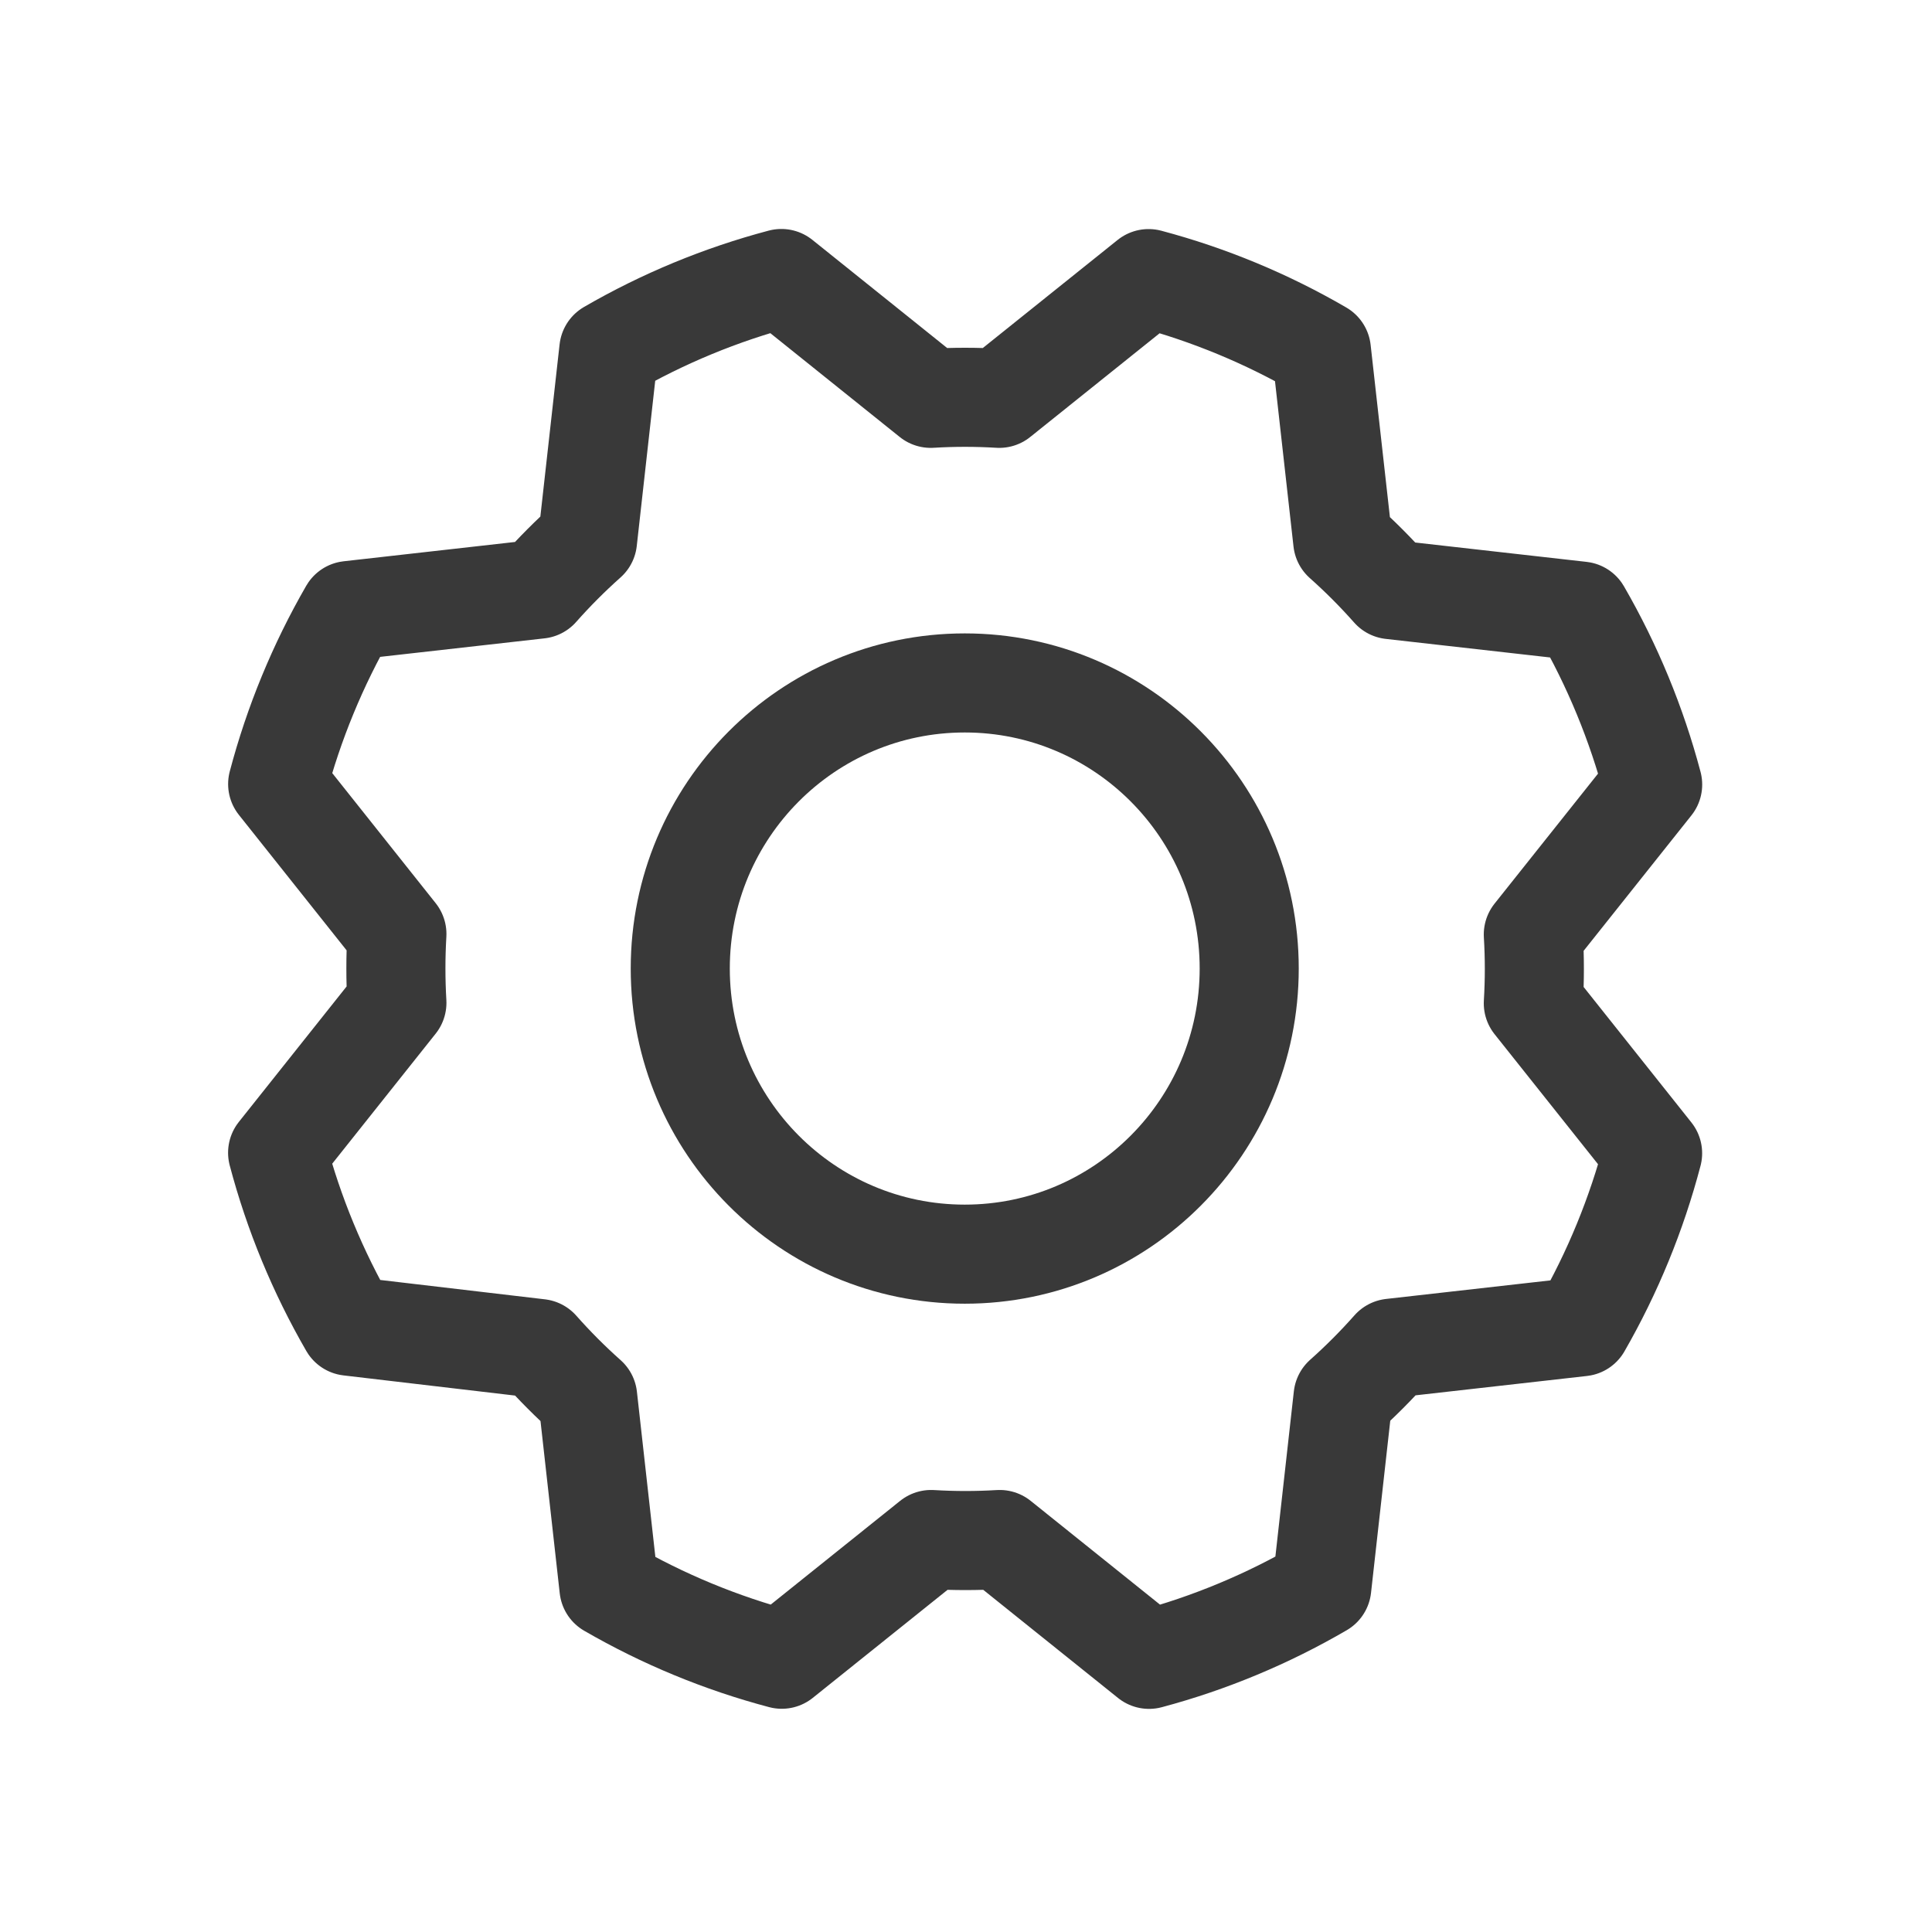
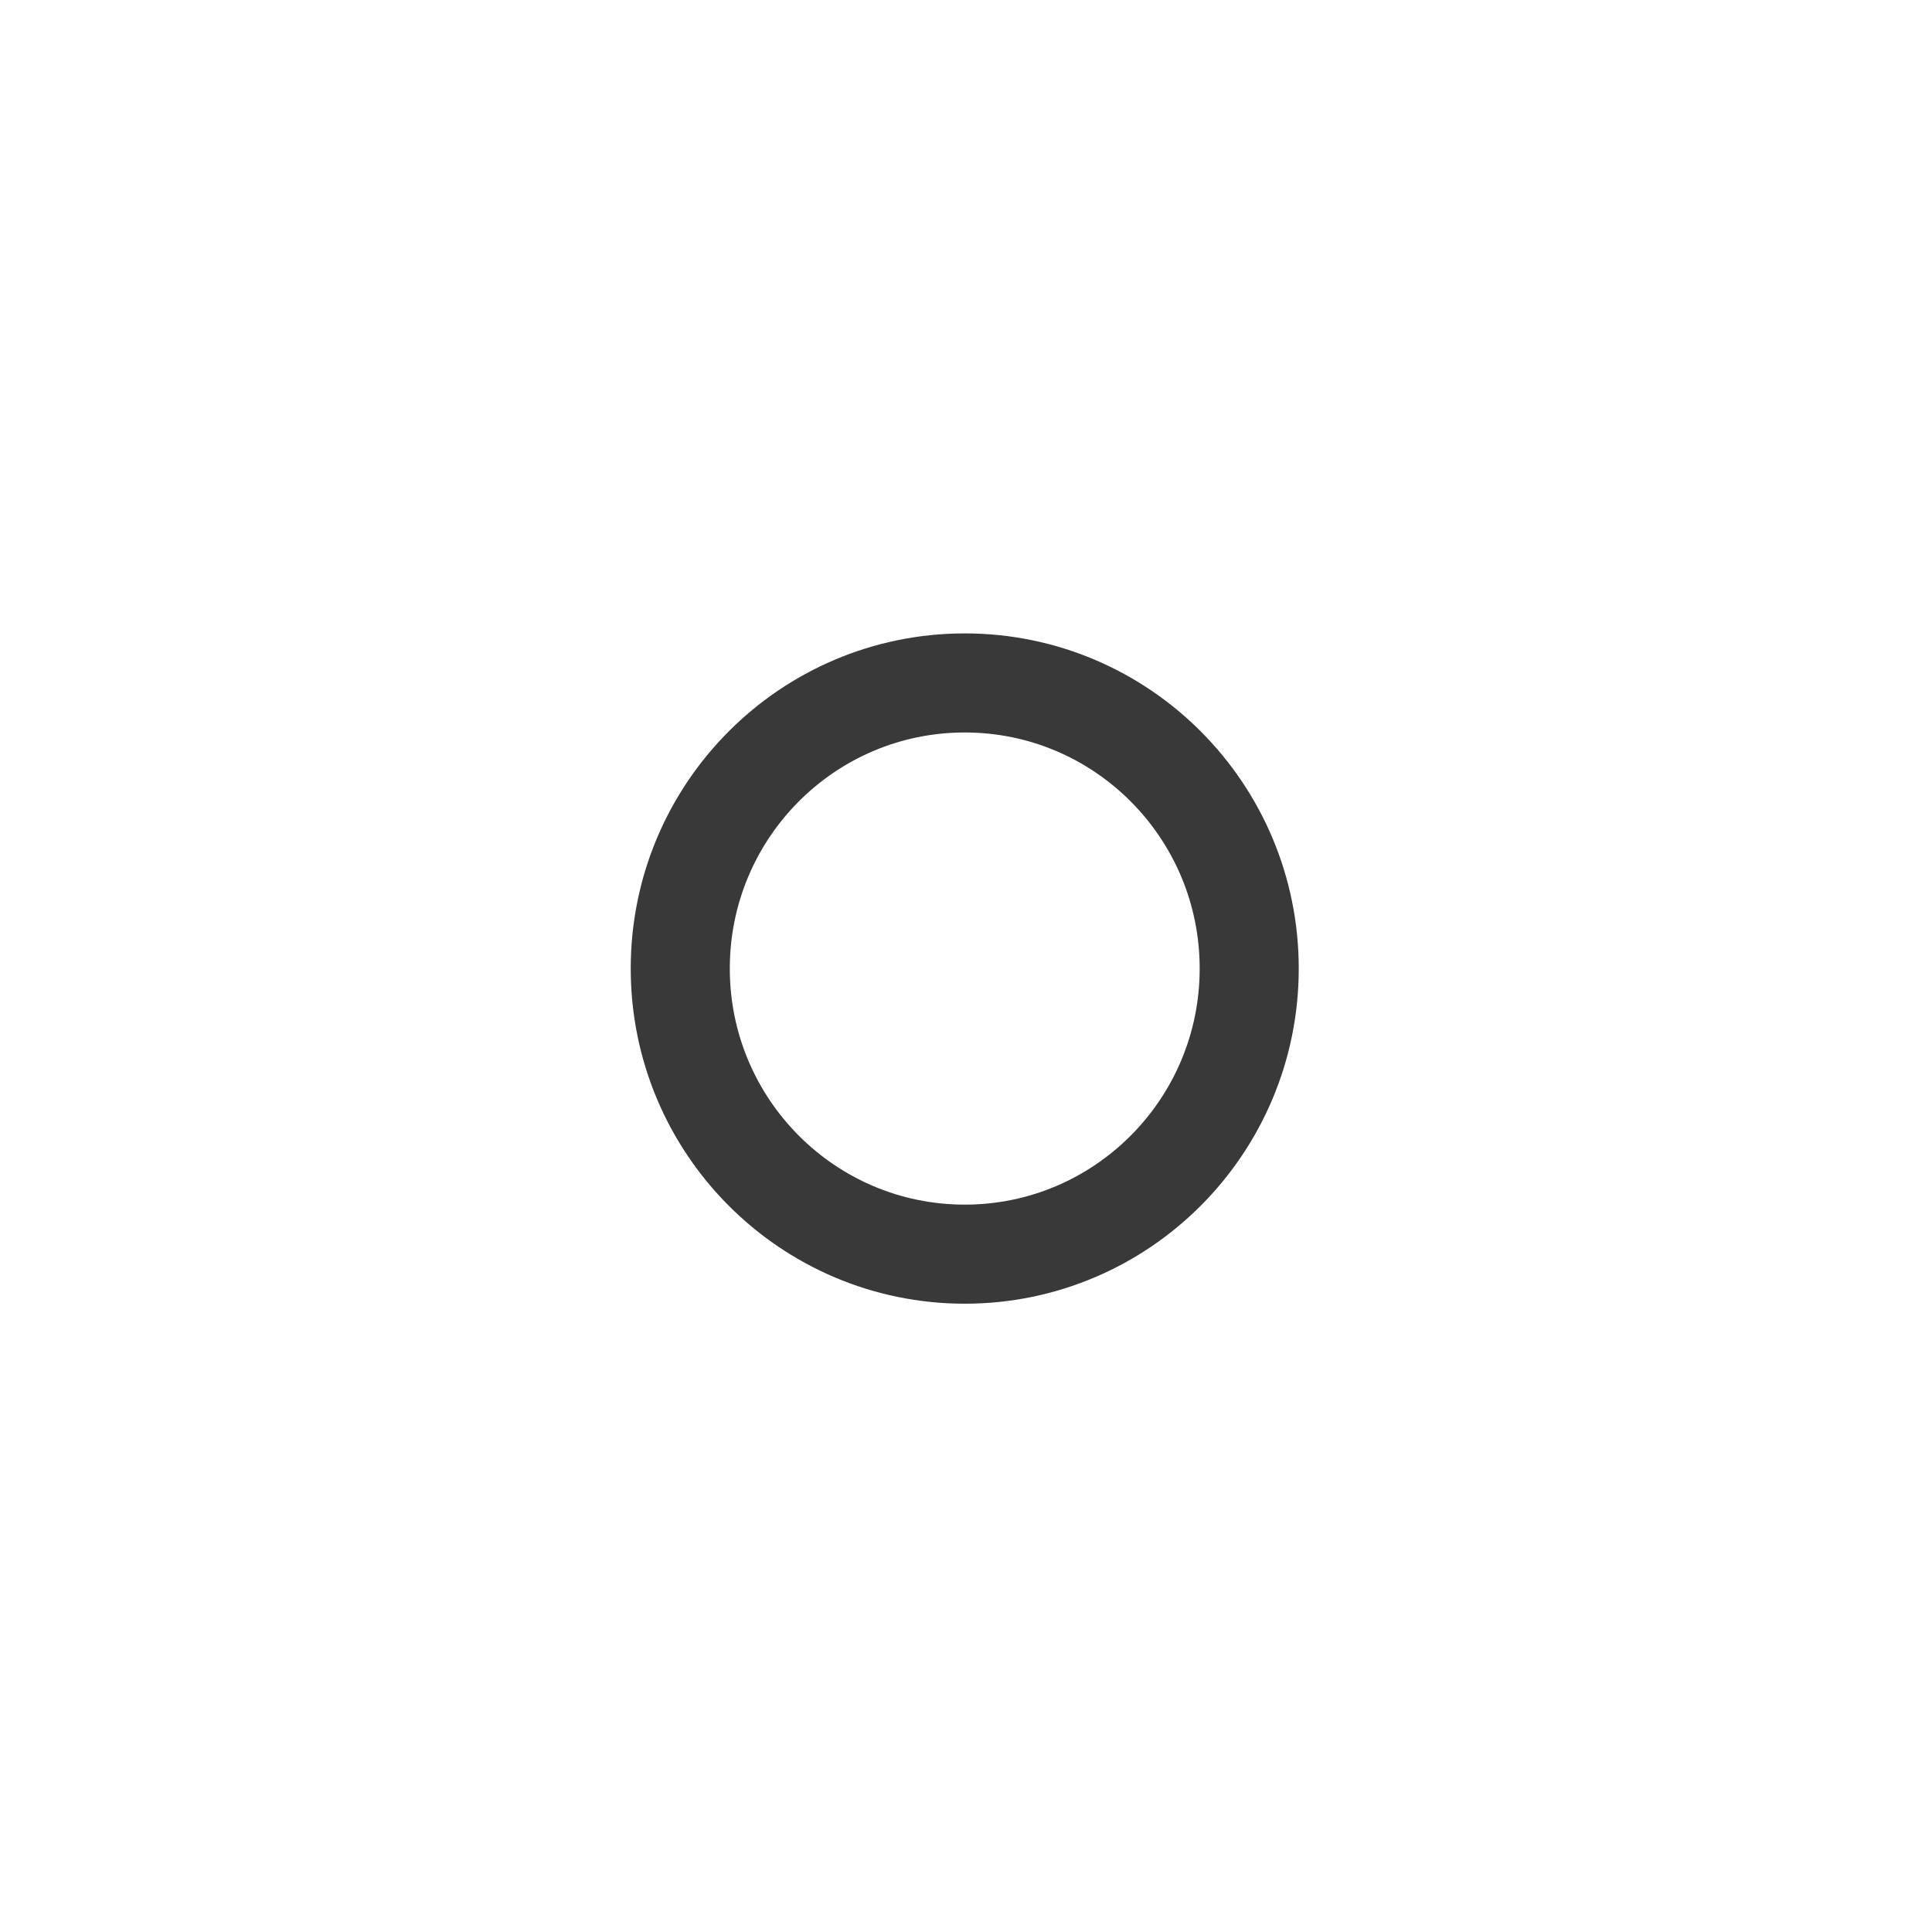
<svg xmlns="http://www.w3.org/2000/svg" width="39" height="39" viewBox="0 0 39 39" fill="none">
  <path d="M19.475 25.317C22.646 25.317 25.217 22.735 25.217 19.551C25.217 16.367 22.646 13.786 19.475 13.786C16.303 13.786 13.732 16.367 13.732 19.551C13.732 22.735 16.303 25.317 19.475 25.317Z" stroke="#393939" stroke-width="2" stroke-linecap="round" stroke-linejoin="round" />
-   <path d="M7.049 26.771C6.415 25.673 5.928 24.496 5.604 23.27L8.012 20.243C7.985 19.78 7.985 19.316 8.012 18.854L5.605 15.827C5.929 14.6 6.414 13.423 7.048 12.324L10.882 11.892C11.188 11.546 11.515 11.218 11.86 10.911L12.29 7.062C13.383 6.429 14.554 5.945 15.773 5.622L18.788 8.041C19.248 8.013 19.711 8.013 20.171 8.041L23.186 5.624C24.408 5.949 25.581 6.436 26.674 7.072L27.105 10.922C27.45 11.229 27.777 11.557 28.083 11.903L31.916 12.336C32.55 13.433 33.036 14.611 33.361 15.837L30.952 18.864C30.98 19.326 30.98 19.79 30.952 20.253L33.36 23.28C33.038 24.506 32.555 25.684 31.924 26.782L28.09 27.215C27.784 27.561 27.457 27.889 27.112 28.196L26.682 32.044C25.589 32.681 24.416 33.17 23.195 33.496L20.18 31.077C19.719 31.105 19.257 31.105 18.796 31.077L15.781 33.494C14.56 33.171 13.387 32.686 12.293 32.053L11.863 28.203C11.518 27.896 11.191 27.568 10.885 27.222L7.049 26.771Z" stroke="#393939" stroke-width="2" stroke-linecap="round" stroke-linejoin="round" />
</svg>